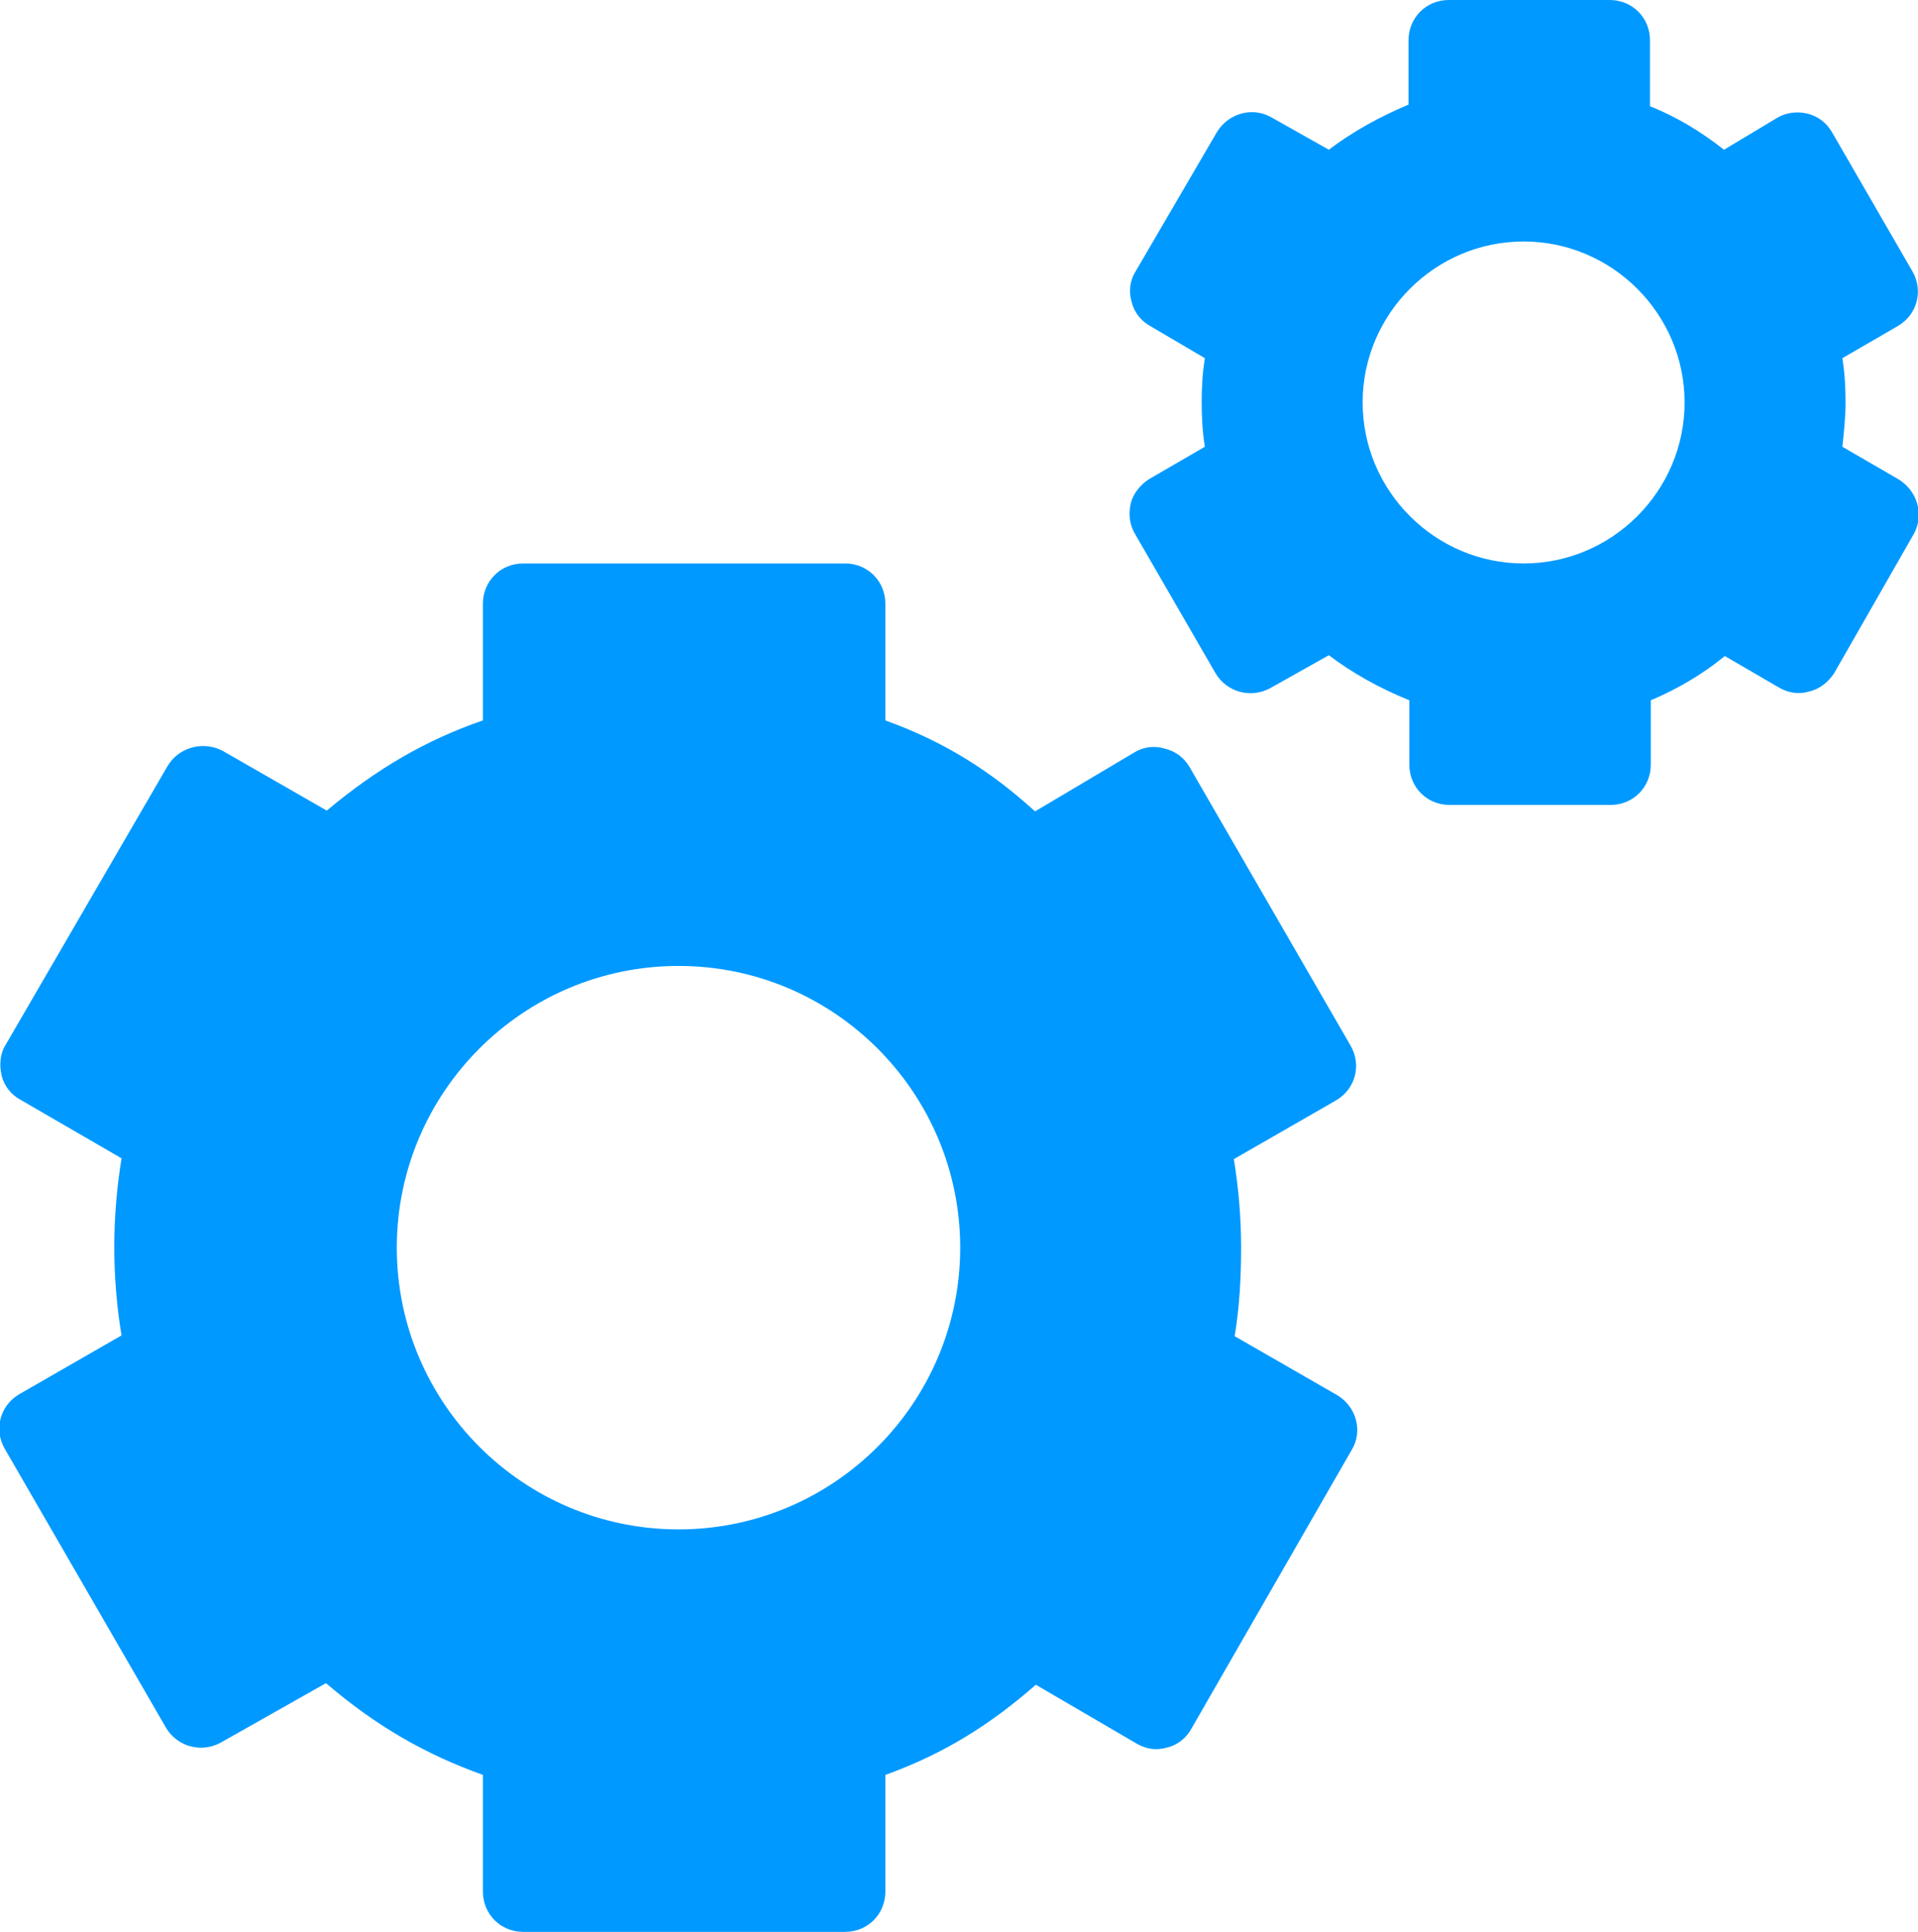
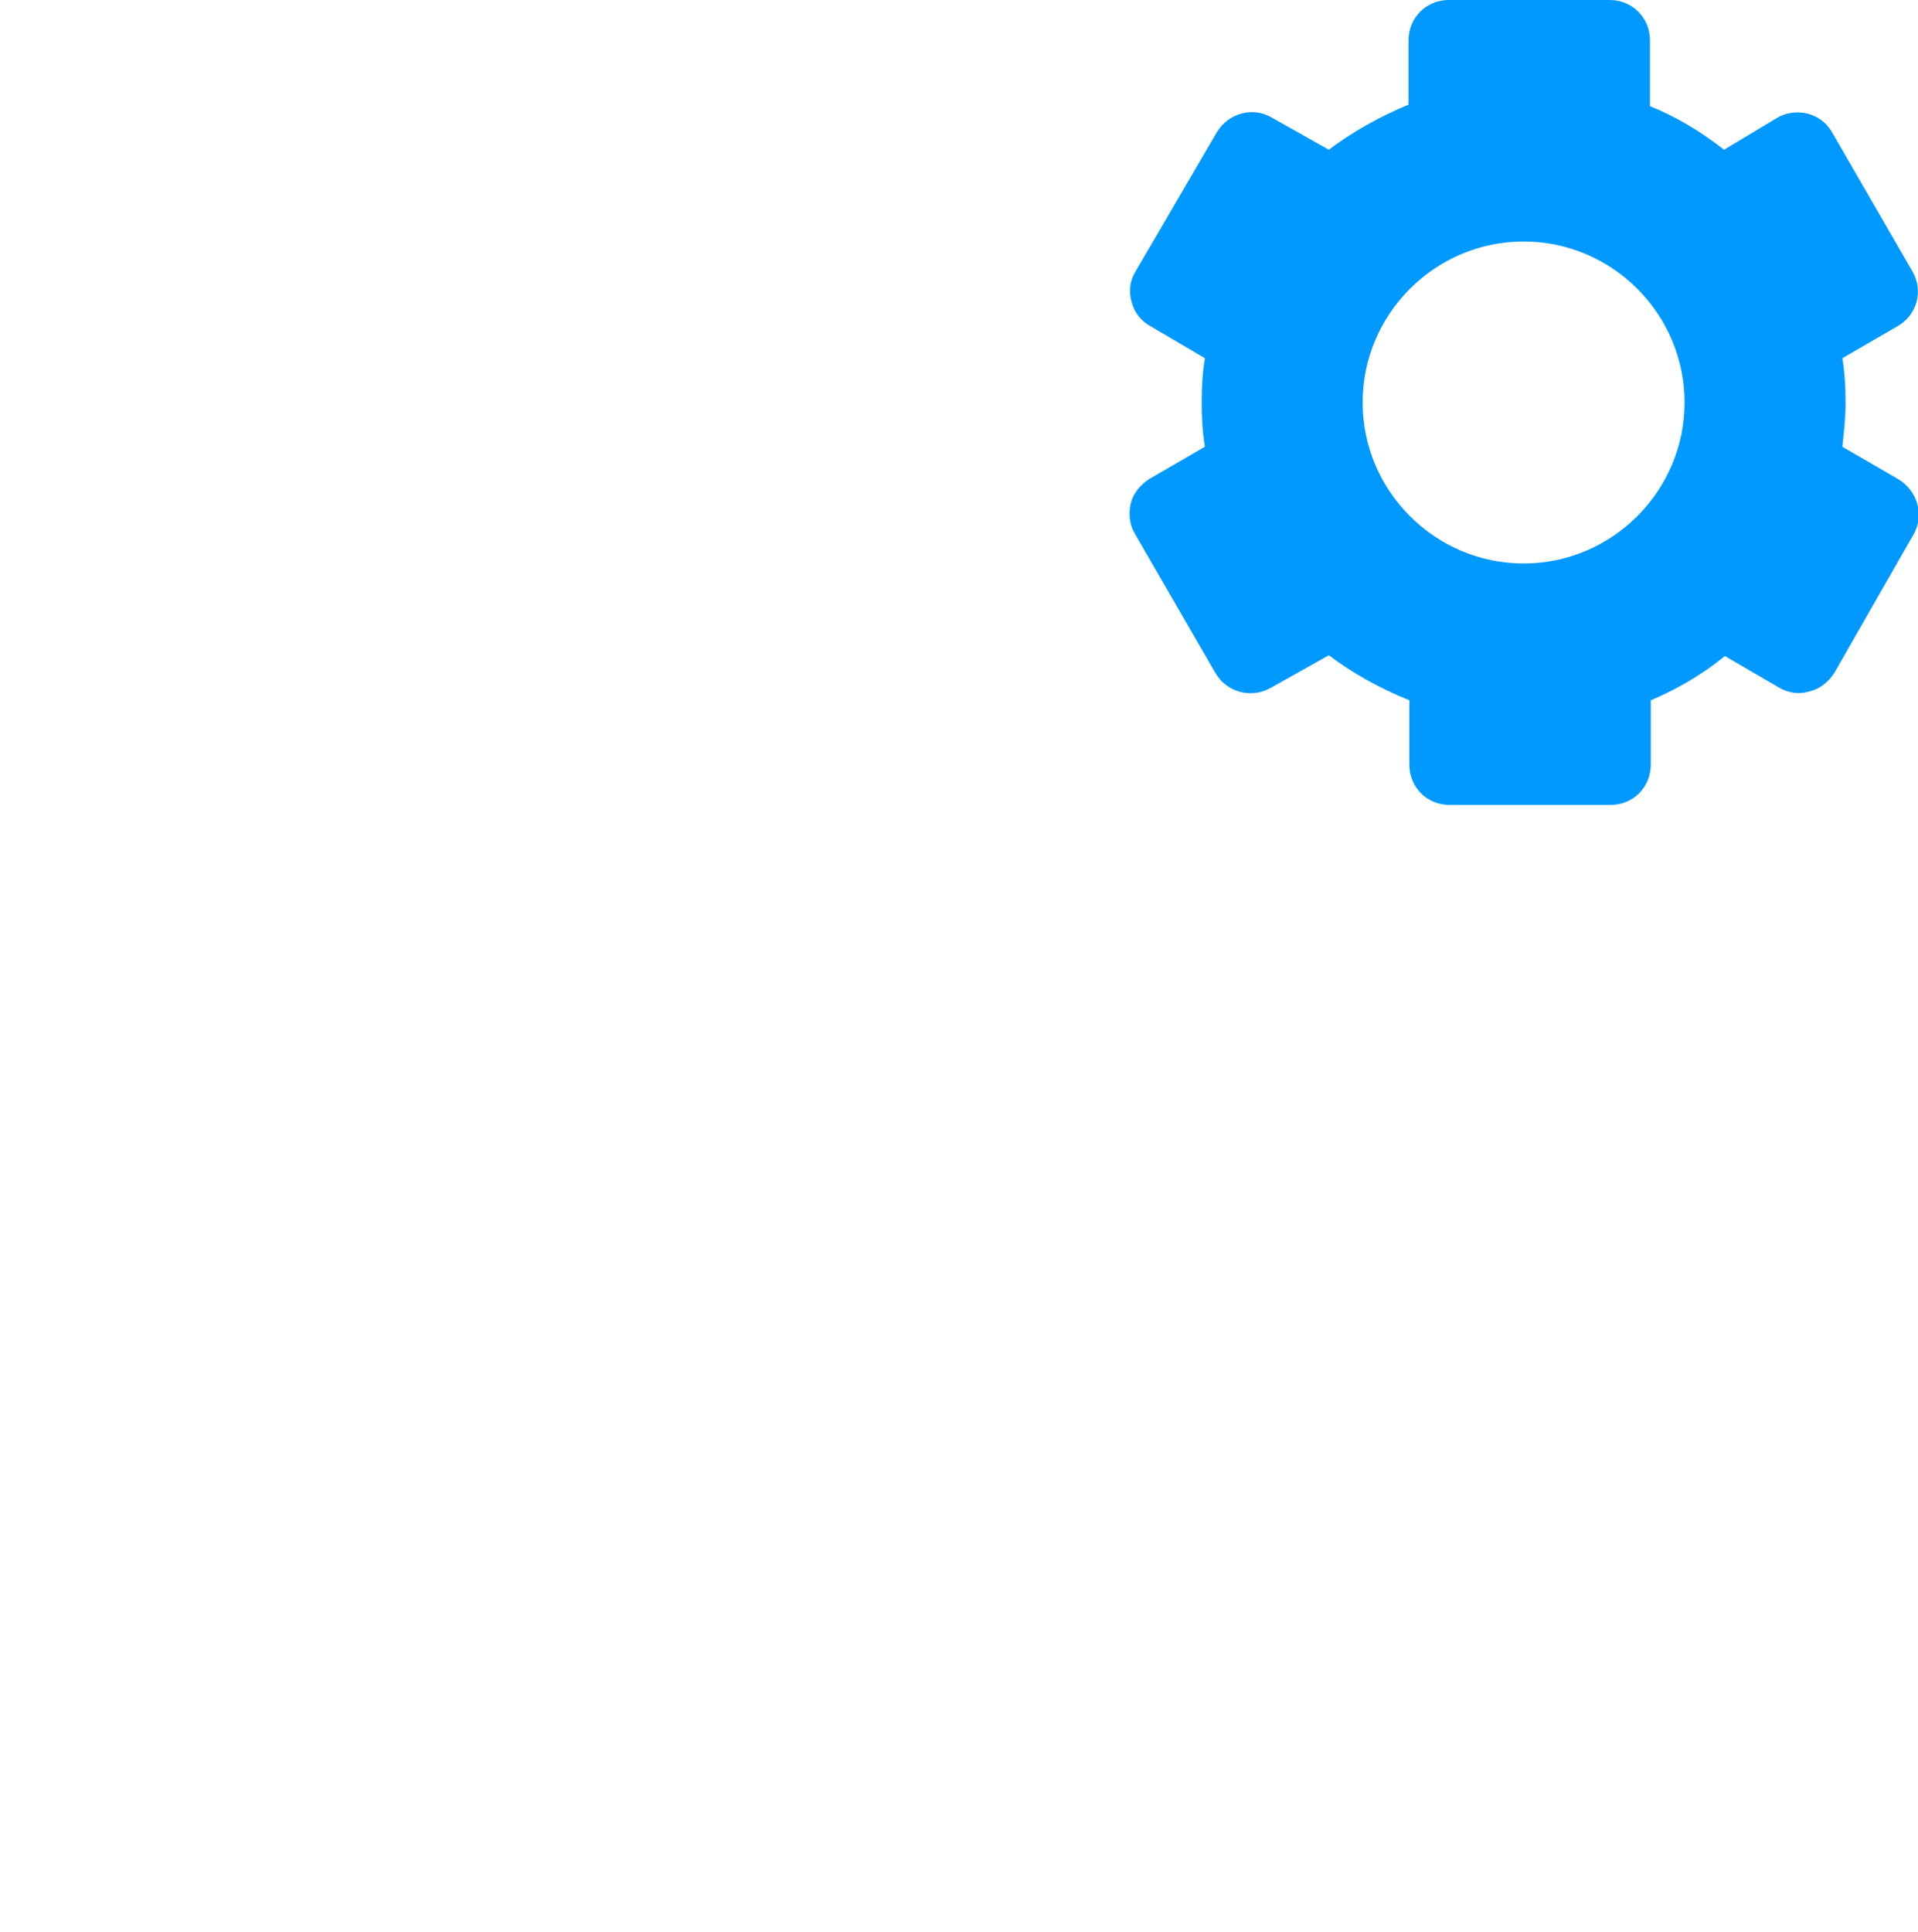
<svg xmlns="http://www.w3.org/2000/svg" version="1.1" x="0px" y="0px" viewBox="0 0 23.83 24" enable-background="new 0 0 23.83 24" xml:space="preserve">
-   <path fill="#0099ff" d="M16.61,17.33l-1.27-0.73c0.06-0.36,0.08-0.73,0.08-1.1c0-0.37-0.03-0.73-0.09-1.1l1.27-0.73 c0.24-0.14,0.32-0.44,0.18-0.68l-2-3.46c-0.07-0.12-0.18-0.2-0.31-0.23c-0.13-0.04-0.27-0.02-0.38,0.05l-1.23,0.73 C12.32,9.59,11.75,9.22,11,8.95V7.5C11,7.22,10.78,7,10.5,7h-4C6.22,7,6,7.22,6,7.5v1.45c-0.7,0.24-1.32,0.6-1.94,1.12L2.77,9.33 C2.53,9.2,2.22,9.28,2.08,9.52l-2.01,3.46c-0.07,0.11-0.08,0.25-0.05,0.38c0.03,0.13,0.12,0.24,0.23,0.3l1.26,0.73 c-0.06,0.37-0.09,0.74-0.09,1.1c0,0.37,0.03,0.74,0.09,1.1l-1.27,0.73c-0.24,0.14-0.32,0.44-0.18,0.68l2,3.46 c0.14,0.24,0.44,0.32,0.68,0.19l1.31-0.74C4.68,21.45,5.3,21.8,6,22.05v1.45C6,23.78,6.22,24,6.5,24h4c0.28,0,0.5-0.22,0.5-0.5 v-1.45c0.75-0.27,1.32-0.64,1.87-1.12l1.25,0.73c0.12,0.07,0.25,0.09,0.38,0.05c0.13-0.03,0.24-0.12,0.3-0.23l1.99-3.46 C16.94,17.78,16.85,17.47,16.61,17.33z M8.43,19c-1.93,0-3.5-1.57-3.5-3.5S6.5,12,8.43,12c1.93,0,3.5,1.57,3.5,3.5 S10.36,19,8.43,19z" />
  <path fill="#0099ff" d="M23.58,5.95l-0.69-0.4c0.02-0.18,0.04-0.37,0.04-0.55c0-0.18-0.01-0.37-0.04-0.55l0.69-0.4 c0.24-0.14,0.32-0.44,0.18-0.68l-1-1.73c-0.07-0.12-0.18-0.2-0.31-0.23c-0.13-0.03-0.27-0.01-0.38,0.06l-0.65,0.39 c-0.28-0.22-0.59-0.41-0.92-0.54V0.5C20.5,0.22,20.28,0,20,0h-2c-0.28,0-0.5,0.22-0.5,0.5v0.8c-0.36,0.15-0.7,0.34-0.99,0.56 l-0.71-0.4c-0.24-0.14-0.54-0.05-0.68,0.18l-1.01,1.73c-0.07,0.11-0.09,0.25-0.05,0.38c0.03,0.13,0.12,0.24,0.23,0.3l0.68,0.4 C14.94,4.63,14.93,4.82,14.93,5c0,0.18,0.01,0.37,0.04,0.55l-0.69,0.4c-0.11,0.07-0.2,0.18-0.23,0.3 c-0.03,0.13-0.02,0.26,0.05,0.38l1,1.73c0.14,0.24,0.44,0.32,0.68,0.19l0.73-0.41c0.29,0.22,0.63,0.41,1,0.56v0.8 c0,0.28,0.22,0.5,0.5,0.5h2c0.28,0,0.5-0.22,0.5-0.5V8.7c0.33-0.14,0.64-0.32,0.92-0.55l0.67,0.39c0.12,0.07,0.25,0.09,0.38,0.05 c0.13-0.03,0.24-0.12,0.31-0.23l0.99-1.73C23.91,6.39,23.82,6.09,23.58,5.95z M18.93,7c-1.1,0-2-0.9-2-2c0-1.1,0.9-2,2-2s2,0.9,2,2 C20.93,6.1,20.03,7,18.93,7z" />
</svg>